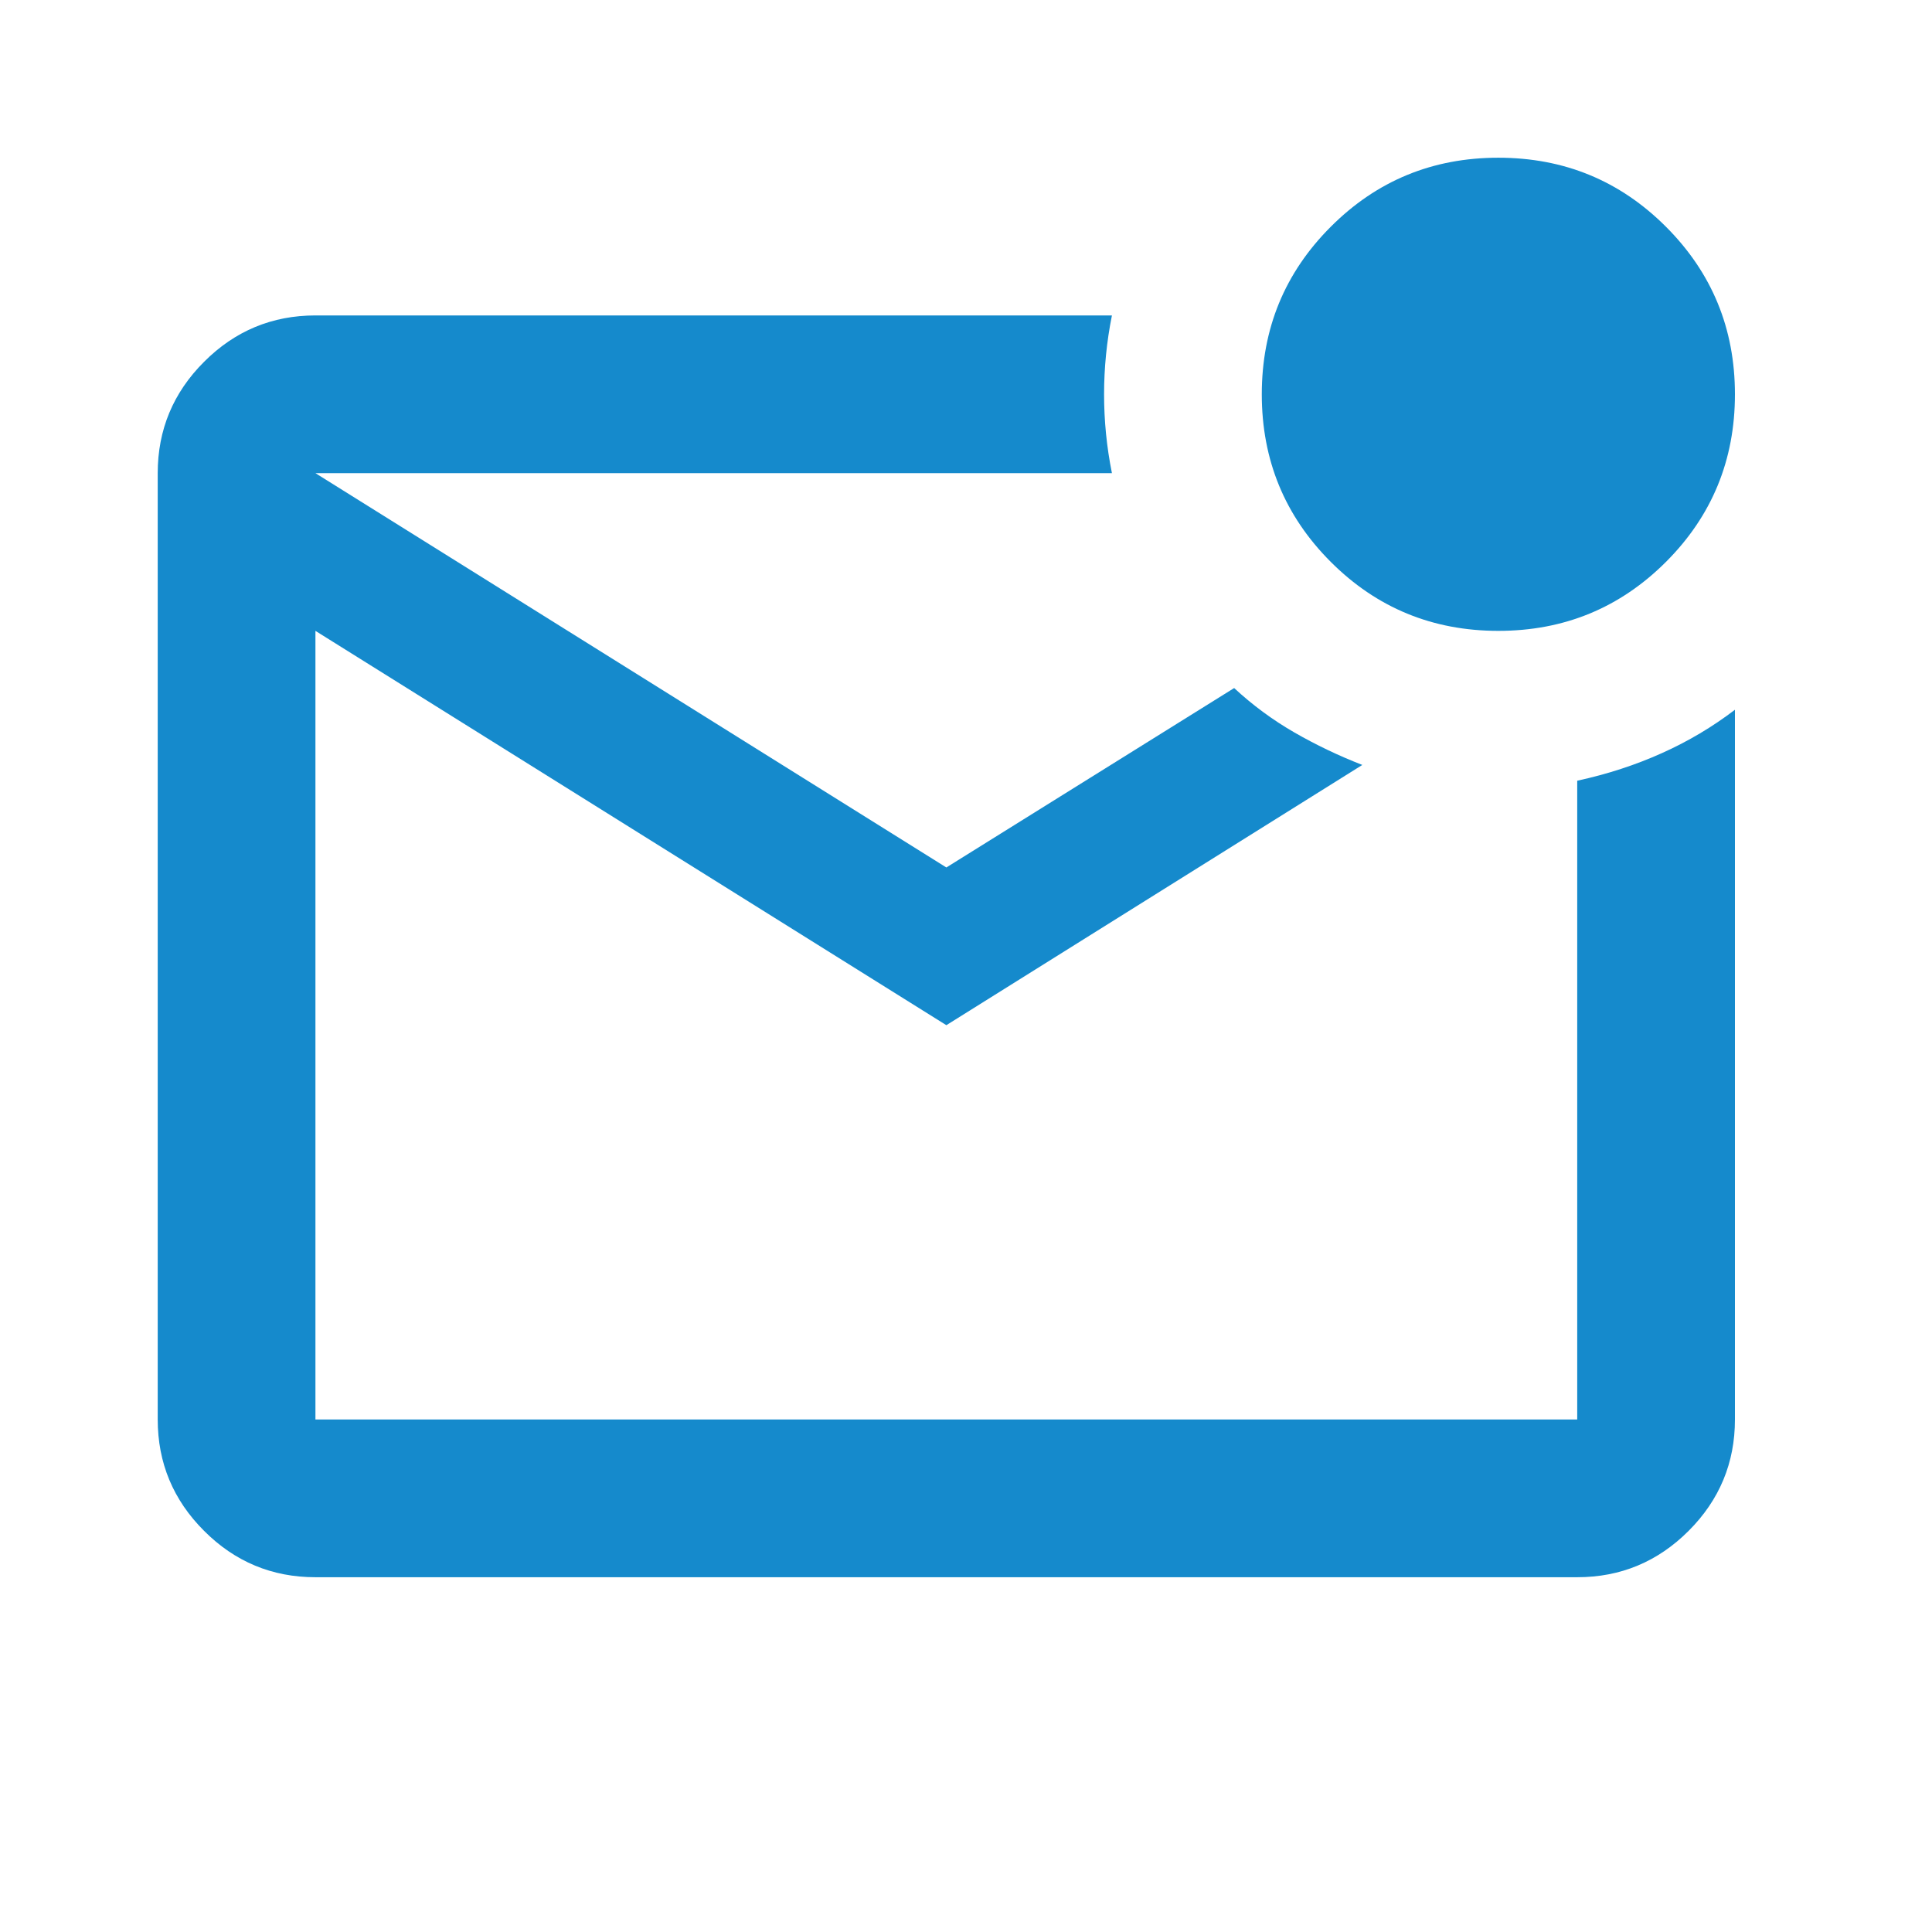
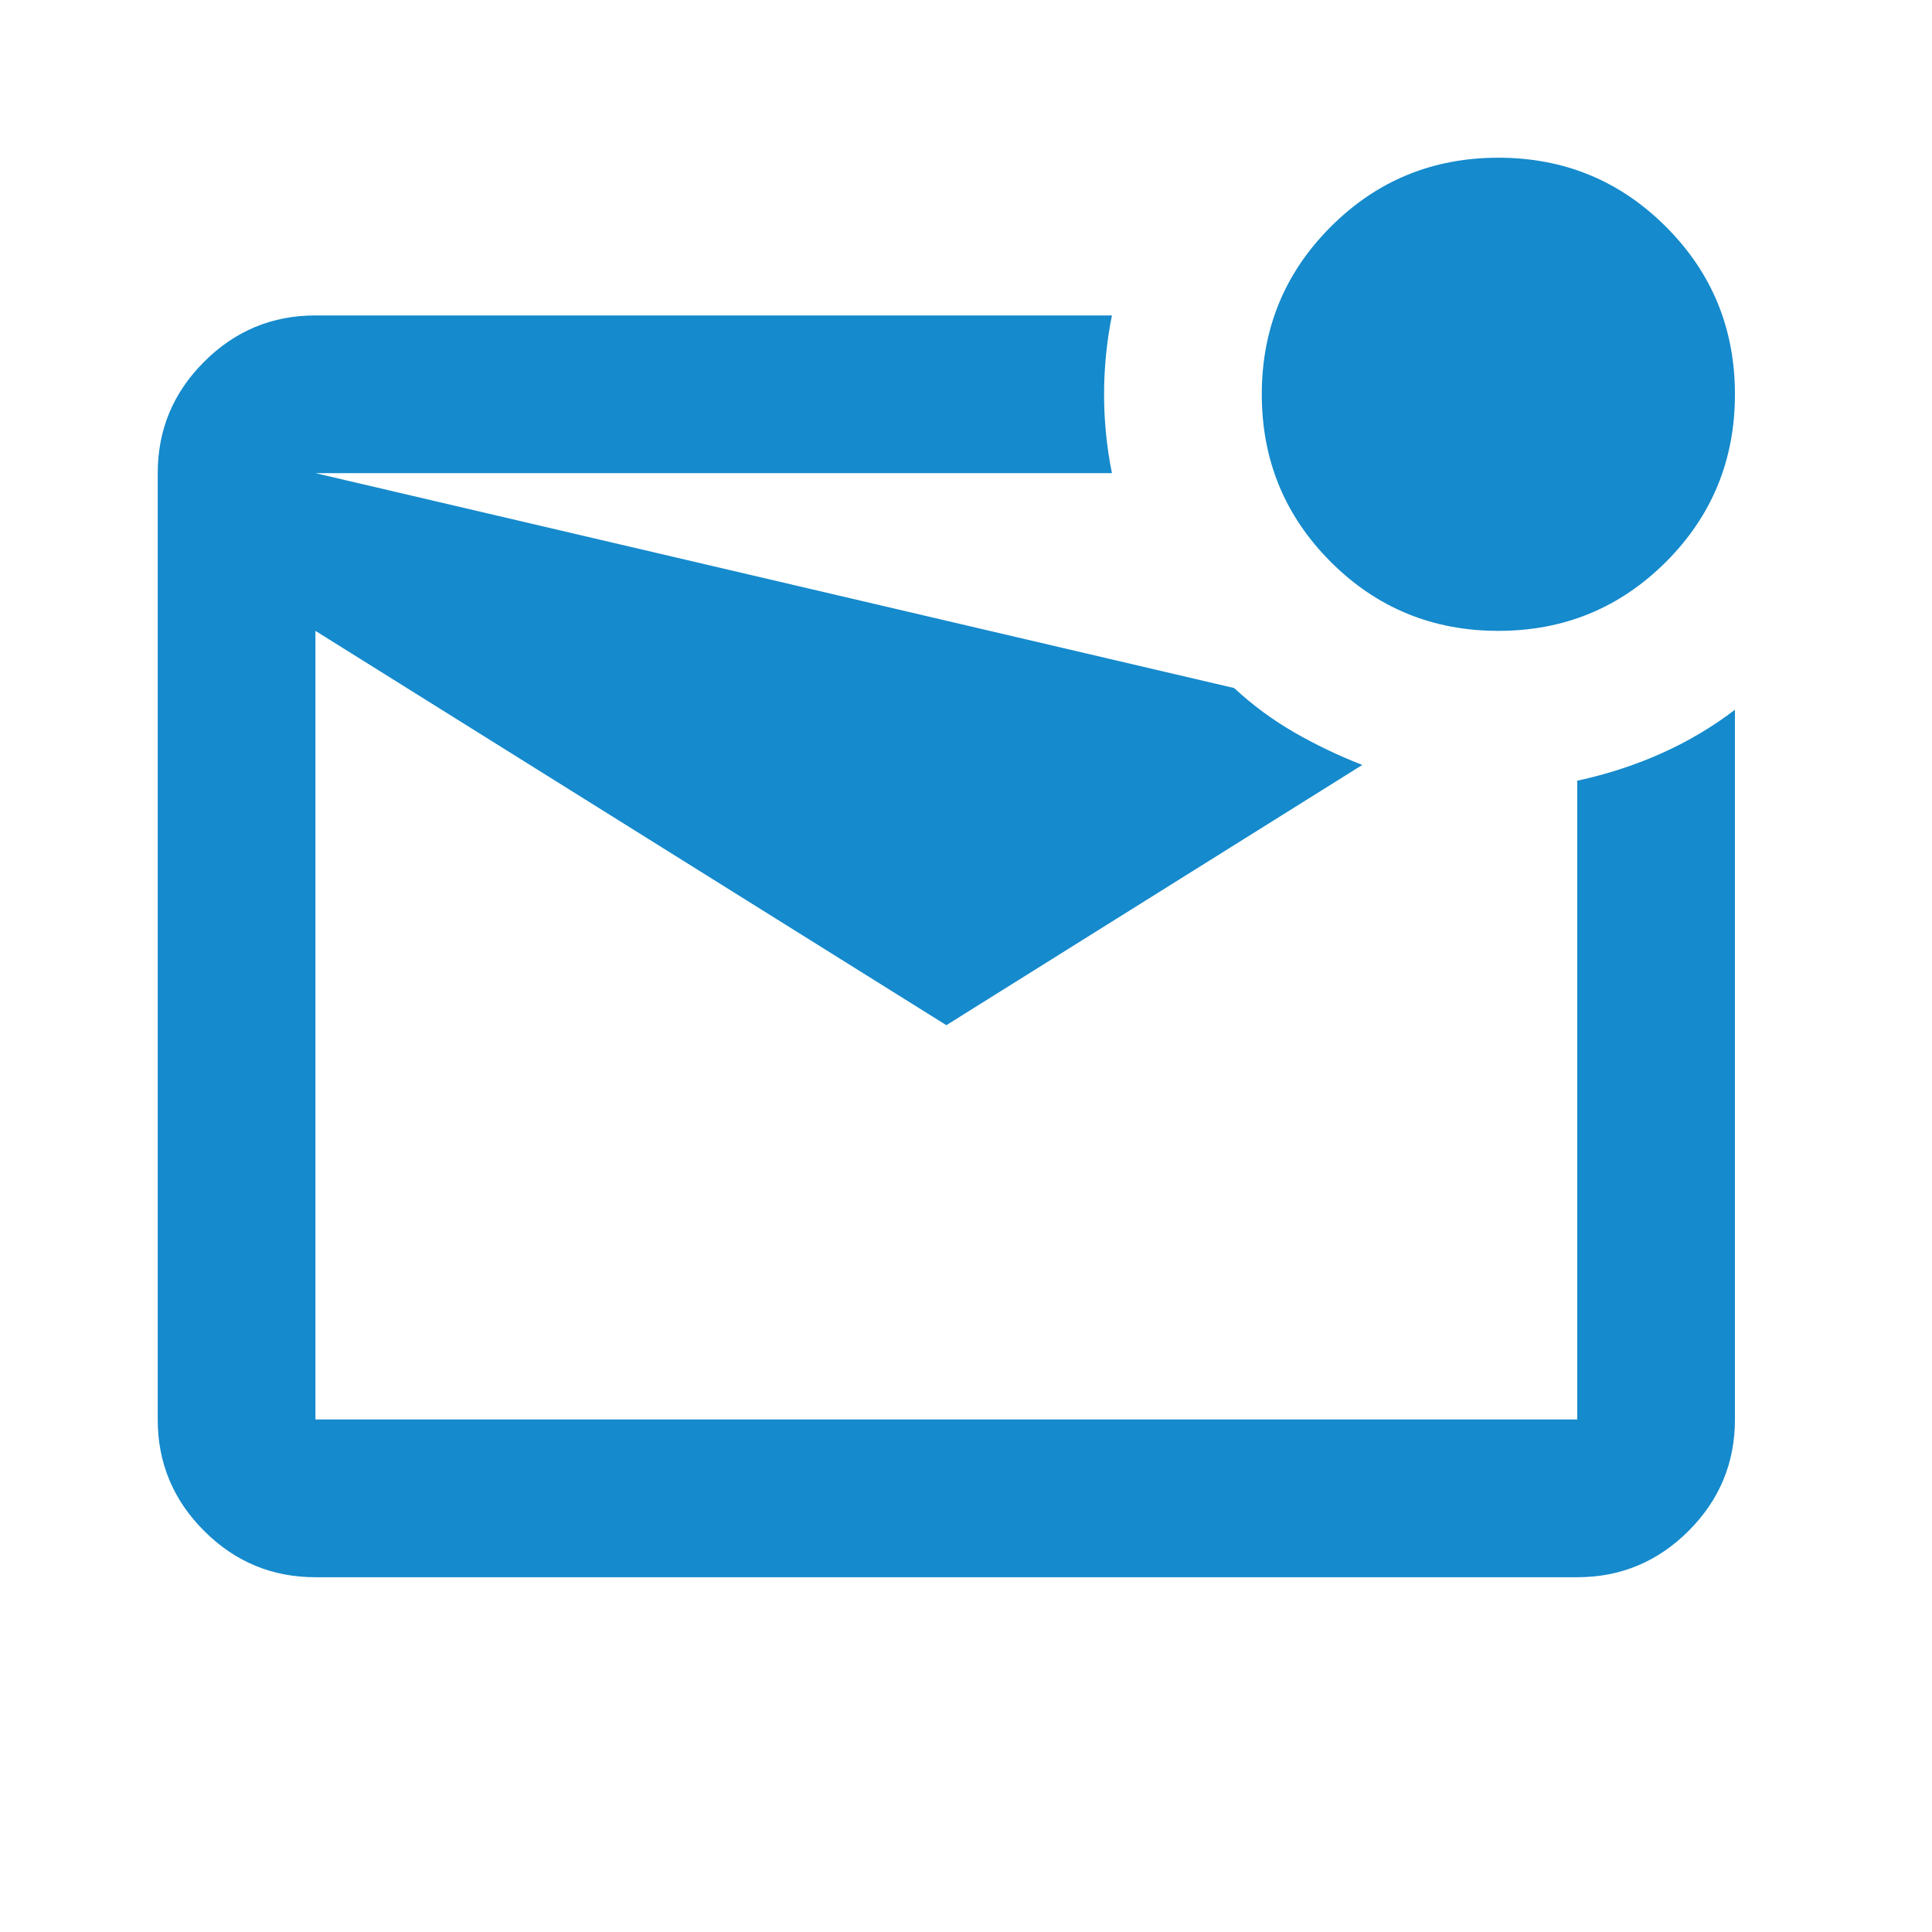
<svg xmlns="http://www.w3.org/2000/svg" width="30" height="30" viewBox="0 0 30 30" fill="none">
-   <path d="M4.898 24.491C4.225 24.491 3.648 24.251 3.169 23.771C2.689 23.292 2.449 22.715 2.449 22.042V7.347C2.449 6.674 2.689 6.097 3.169 5.618C3.648 5.138 4.225 4.898 4.898 4.898H17.266C17.184 5.306 17.144 5.715 17.144 6.123C17.144 6.531 17.184 6.939 17.266 7.347H4.898L14.695 13.47L19.164 10.684C19.45 10.949 19.761 11.179 20.098 11.373C20.435 11.567 20.787 11.735 21.154 11.878L14.695 15.919L4.898 9.796V22.042H24.491V12.123C24.96 12.021 25.399 11.878 25.807 11.694C26.215 11.511 26.593 11.286 26.94 11.021V22.042C26.94 22.715 26.7 23.292 26.221 23.771C25.741 24.251 25.164 24.491 24.491 24.491H4.898ZM23.266 9.796C22.246 9.796 21.378 9.439 20.664 8.725C19.95 8.011 19.593 7.143 19.593 6.123C19.593 5.102 19.95 4.235 20.664 3.521C21.378 2.806 22.246 2.449 23.266 2.449C24.287 2.449 25.154 2.806 25.869 3.521C26.583 4.235 26.94 5.102 26.94 6.123C26.94 7.143 26.583 8.011 25.869 8.725C25.154 9.439 24.287 9.796 23.266 9.796Z" fill="#158ACC" />
+   <path d="M4.898 24.491C4.225 24.491 3.648 24.251 3.169 23.771C2.689 23.292 2.449 22.715 2.449 22.042V7.347C2.449 6.674 2.689 6.097 3.169 5.618C3.648 5.138 4.225 4.898 4.898 4.898H17.266C17.184 5.306 17.144 5.715 17.144 6.123C17.144 6.531 17.184 6.939 17.266 7.347H4.898L19.164 10.684C19.45 10.949 19.761 11.179 20.098 11.373C20.435 11.567 20.787 11.735 21.154 11.878L14.695 15.919L4.898 9.796V22.042H24.491V12.123C24.96 12.021 25.399 11.878 25.807 11.694C26.215 11.511 26.593 11.286 26.94 11.021V22.042C26.94 22.715 26.7 23.292 26.221 23.771C25.741 24.251 25.164 24.491 24.491 24.491H4.898ZM23.266 9.796C22.246 9.796 21.378 9.439 20.664 8.725C19.95 8.011 19.593 7.143 19.593 6.123C19.593 5.102 19.95 4.235 20.664 3.521C21.378 2.806 22.246 2.449 23.266 2.449C24.287 2.449 25.154 2.806 25.869 3.521C26.583 4.235 26.94 5.102 26.94 6.123C26.94 7.143 26.583 8.011 25.869 8.725C25.154 9.439 24.287 9.796 23.266 9.796Z" fill="#158ACC" />
</svg>